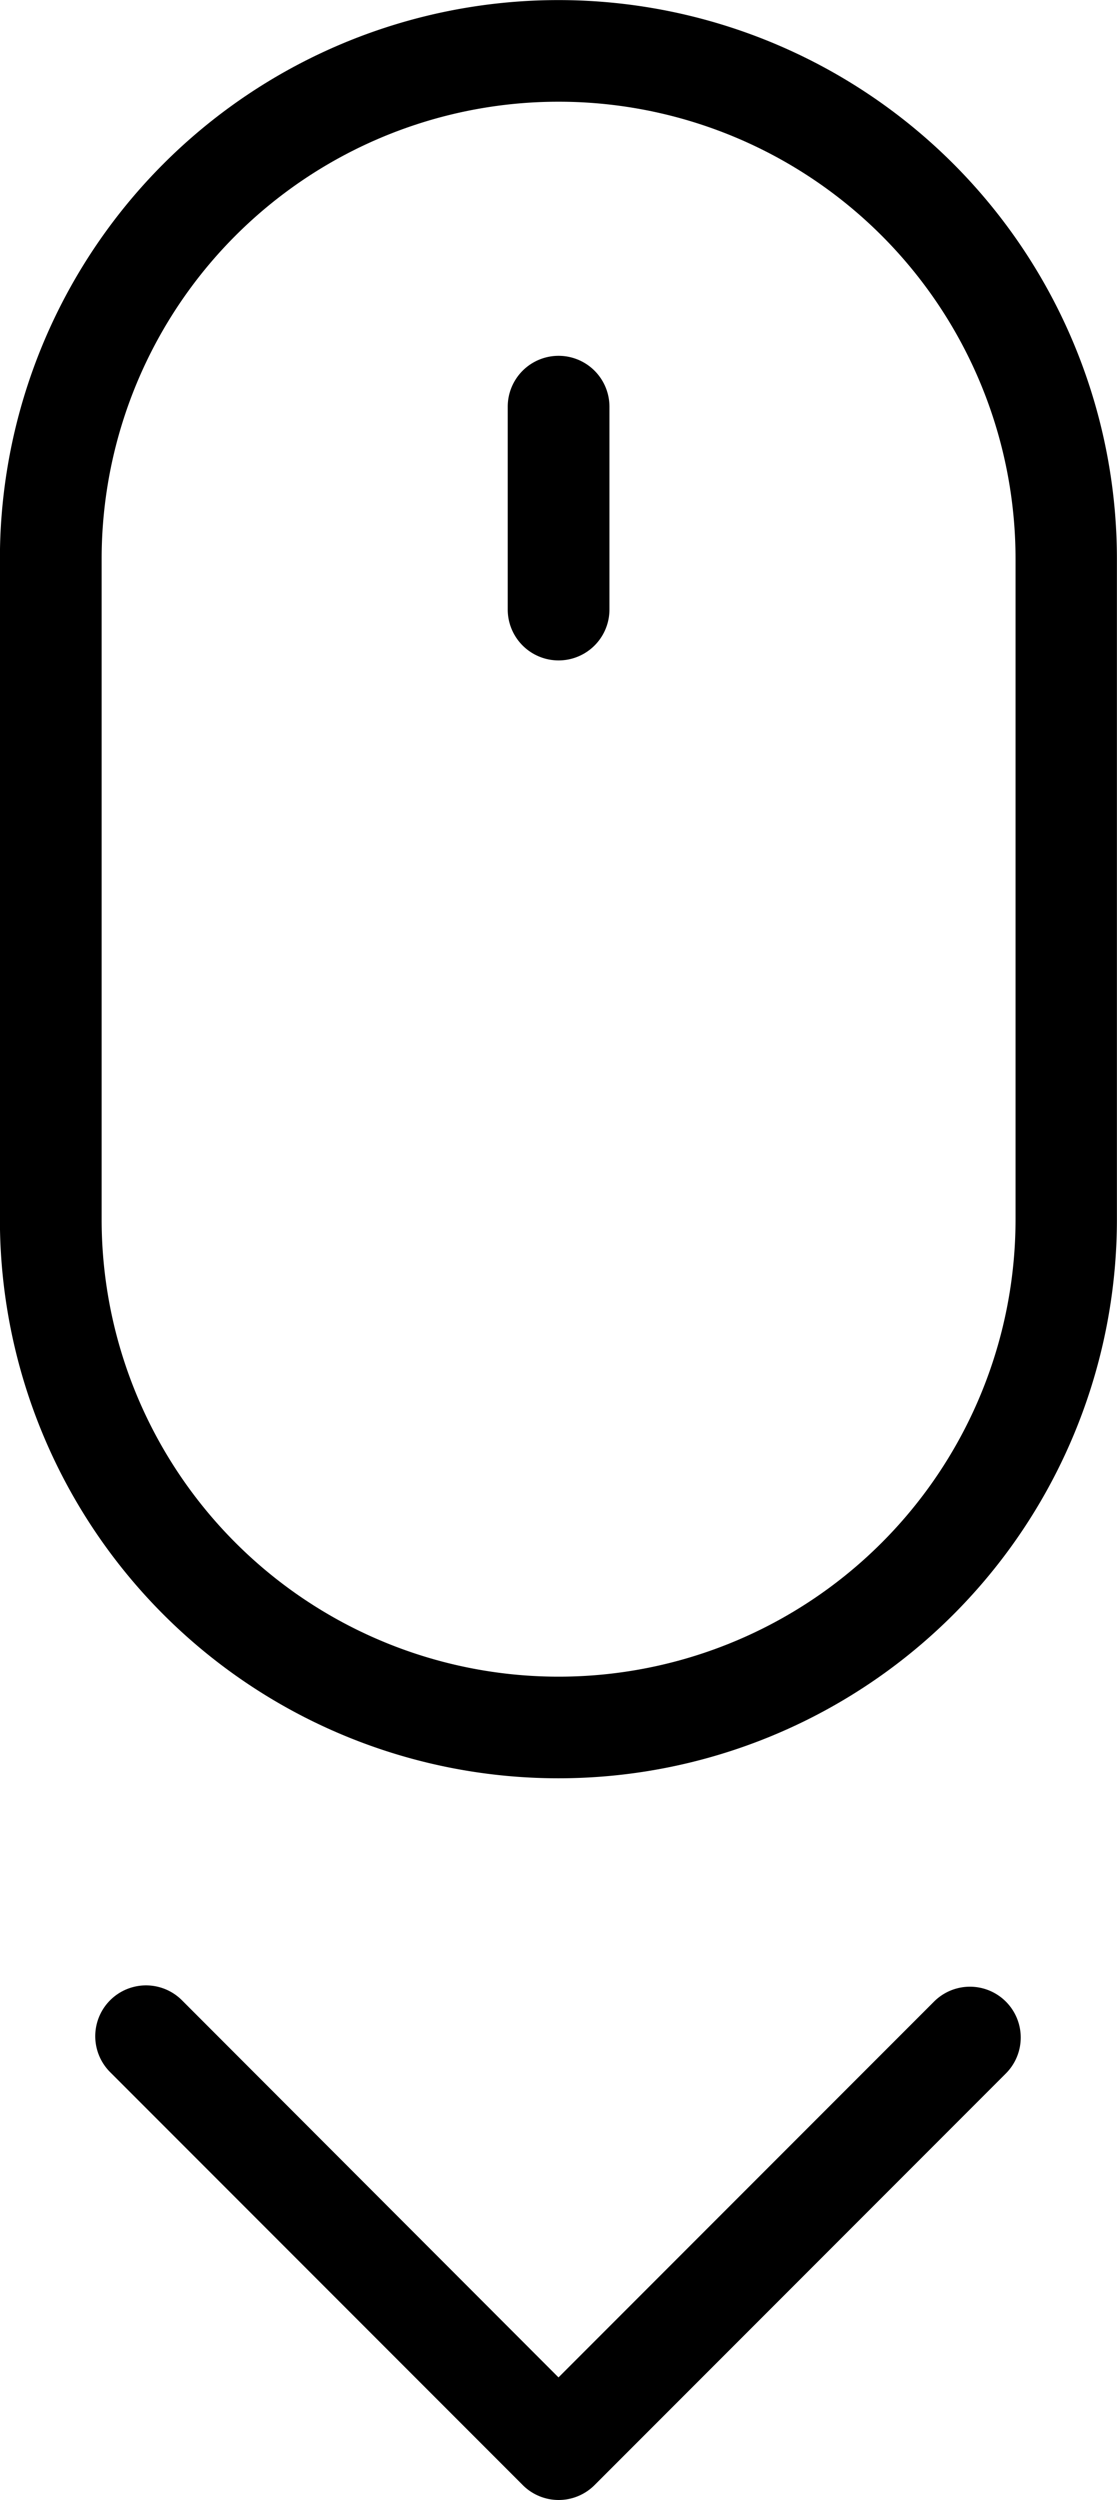
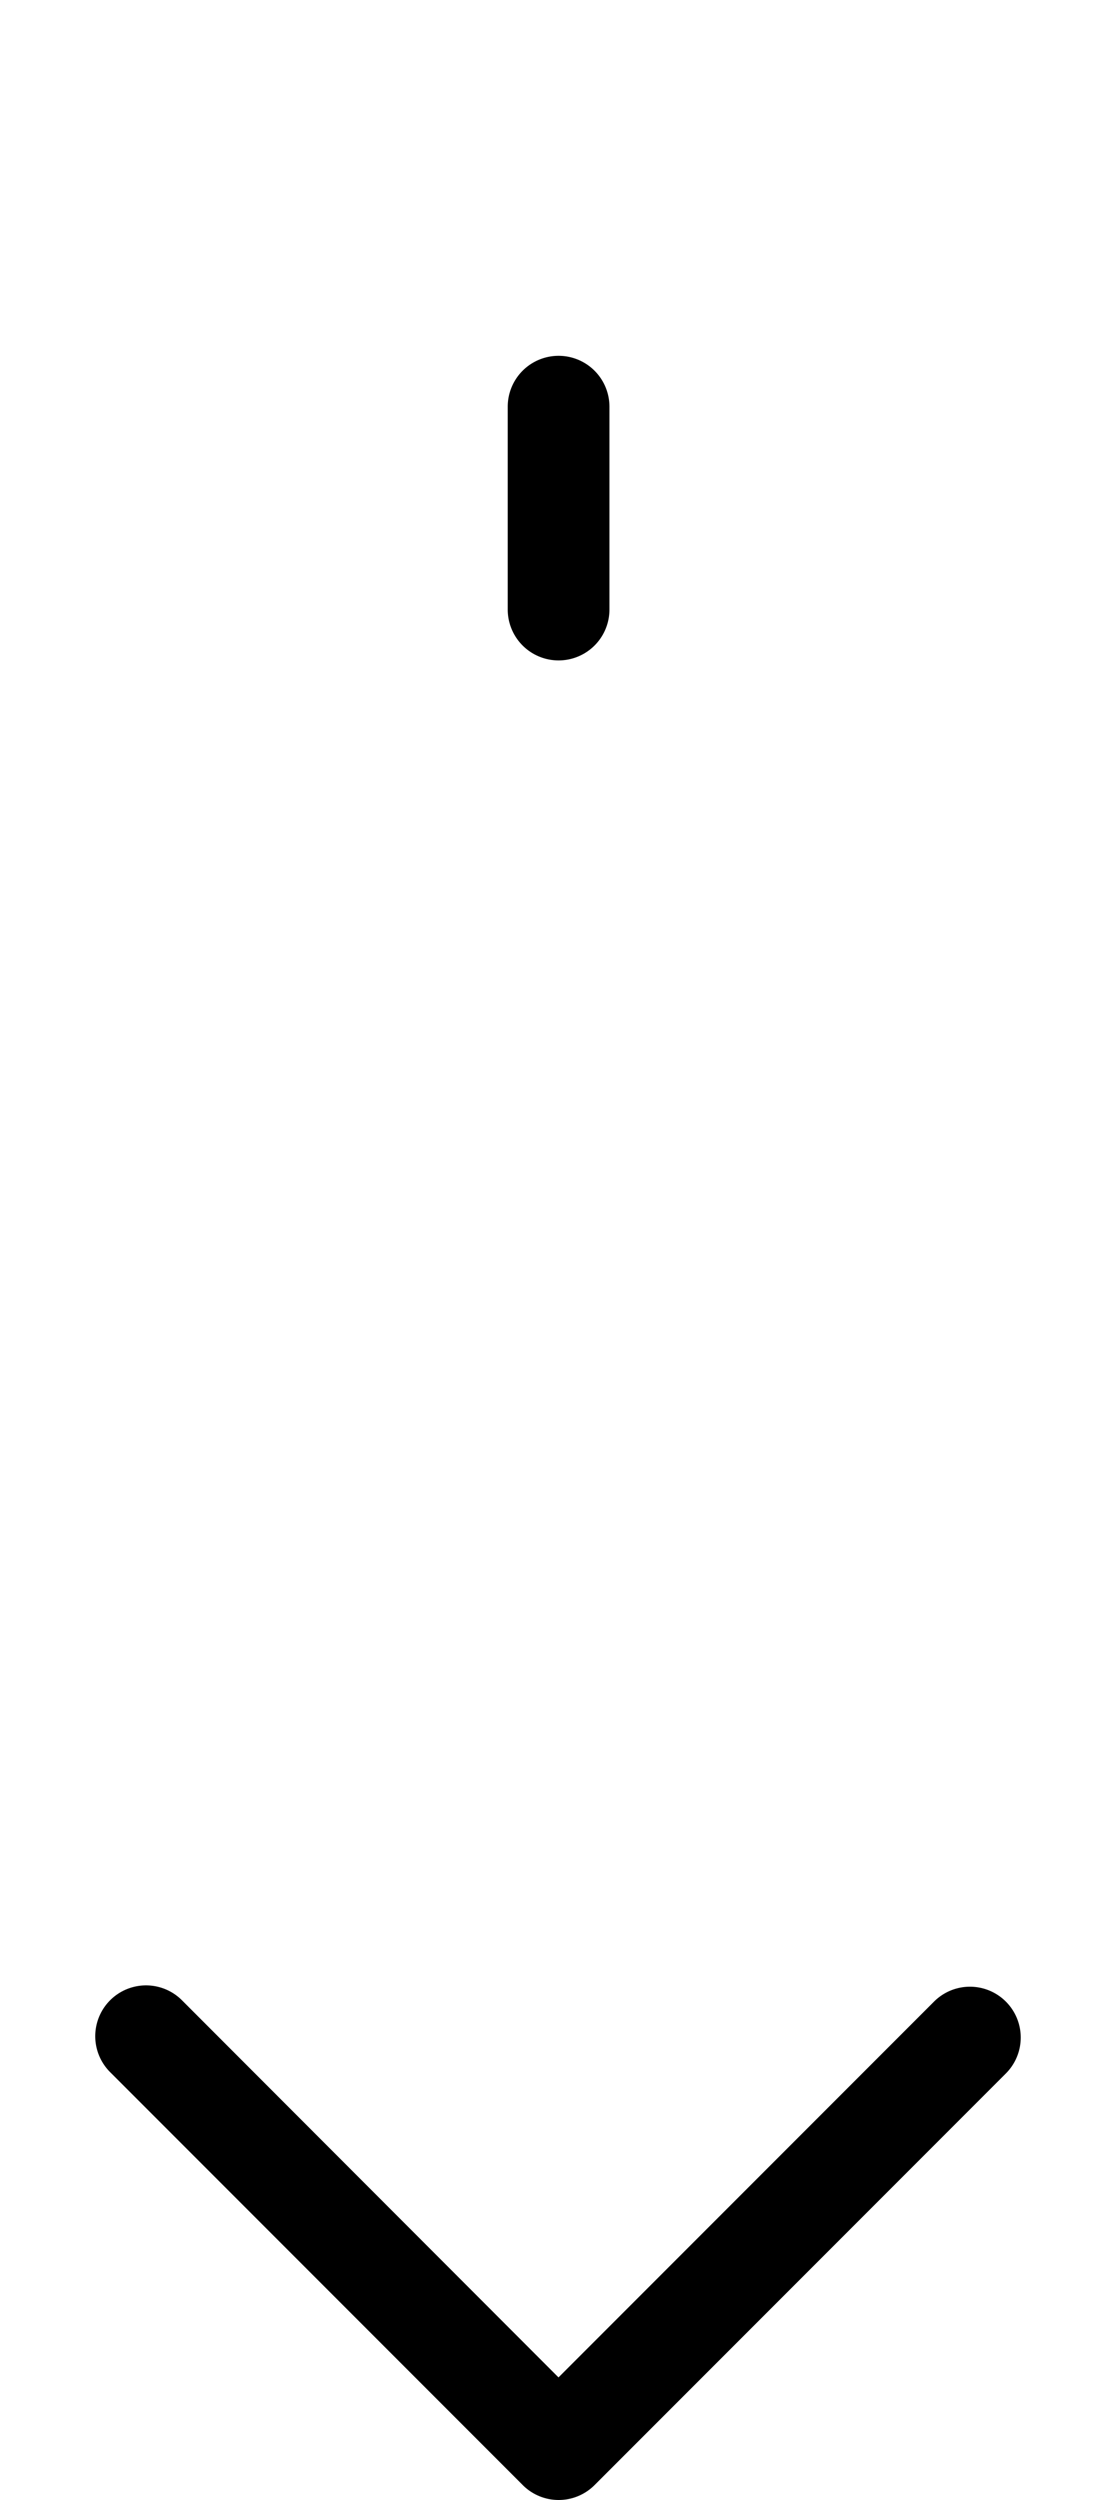
<svg xmlns="http://www.w3.org/2000/svg" height="56.485" viewBox="0 0 25.256 56.485" width="25.256">
  <g fill-rule="evenodd" transform="translate(-226.802 -5.6)">
-     <path d="m229.1 18.23v14.919a10.332 10.332 0 1 0 20.664 0v-14.919a10.332 10.332 0 1 0 -20.664 0zm-2.3 0a12.628 12.628 0 1 1 25.256 0v14.919a12.628 12.628 0 1 1 -25.256 0z" />
    <path d="m338.8 85.153a1.148 1.148 0 1 1 2.3 0v4.582a1.148 1.148 0 1 1 -2.3 0z" transform="translate(-100.518 -70.364)" />
    <path d="m258.252 452.108 8.491-8.491a1.148 1.148 0 0 1 1.624 1.624l-9.3 9.3a1.147 1.147 0 0 1 -1.623 0l-9.33-9.33a1.148 1.148 0 1 1 1.624-1.624z" transform="translate(-18.822 -392.795)" />
  </g>
</svg>